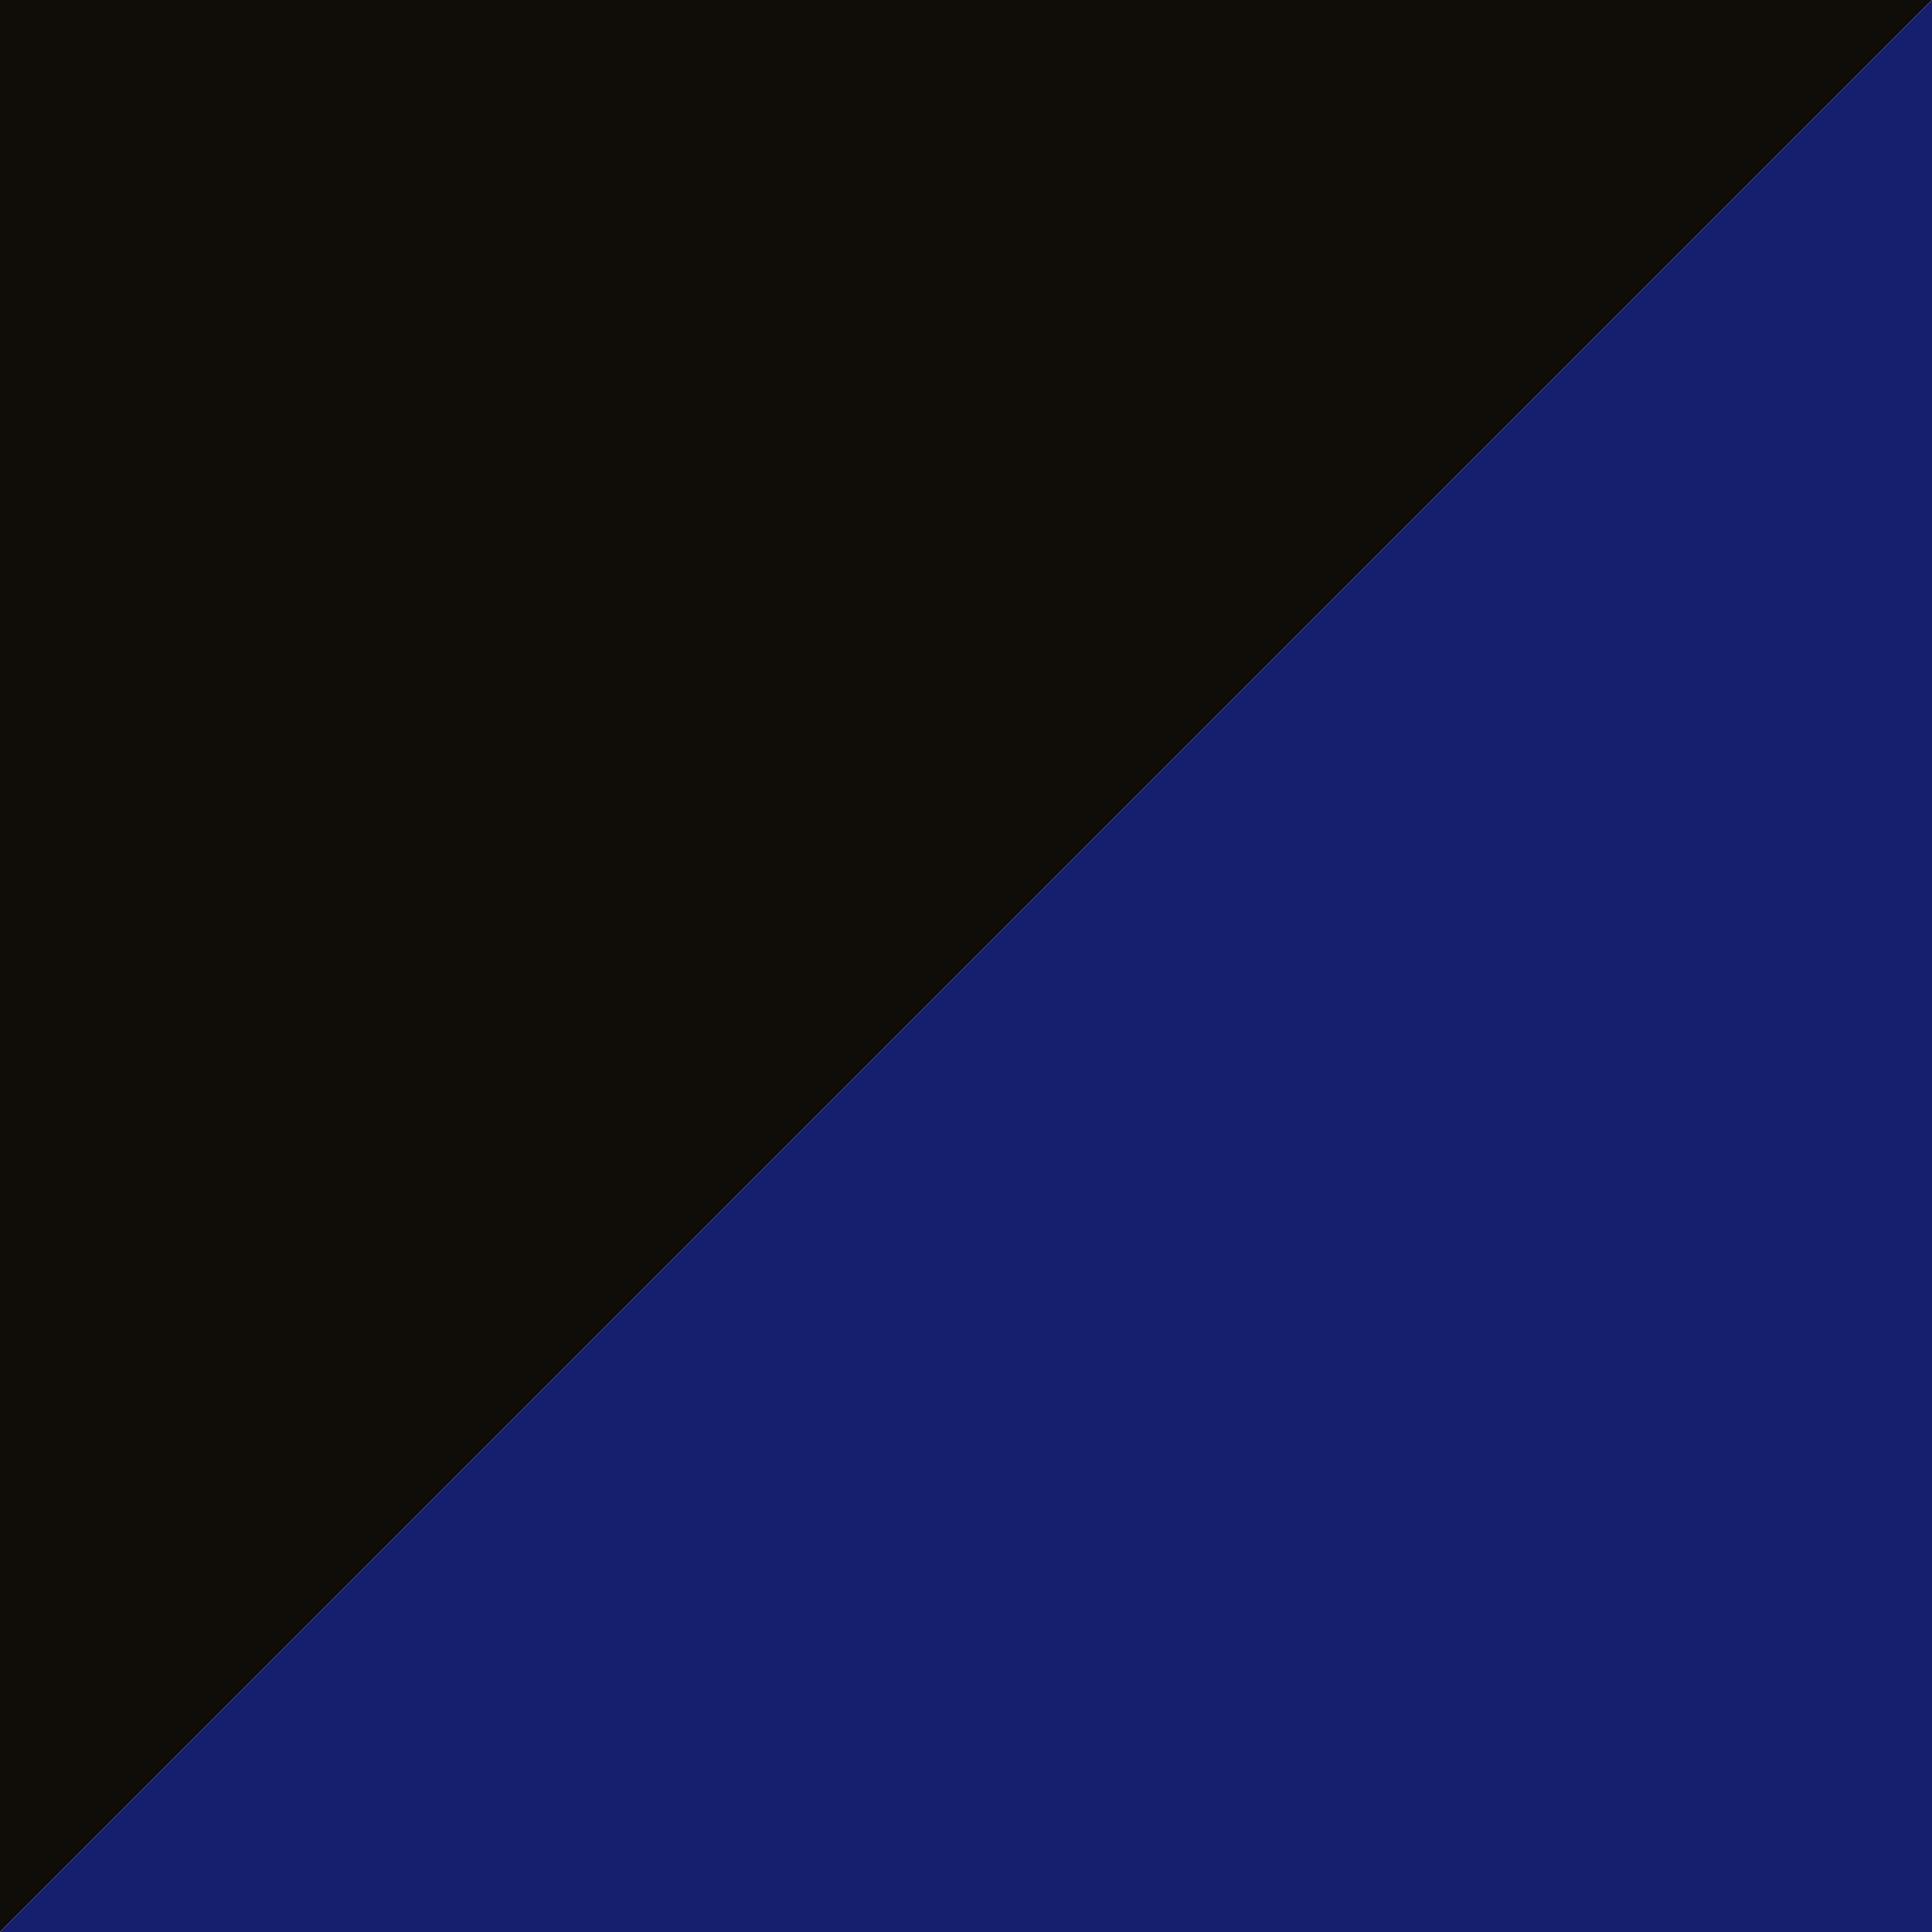
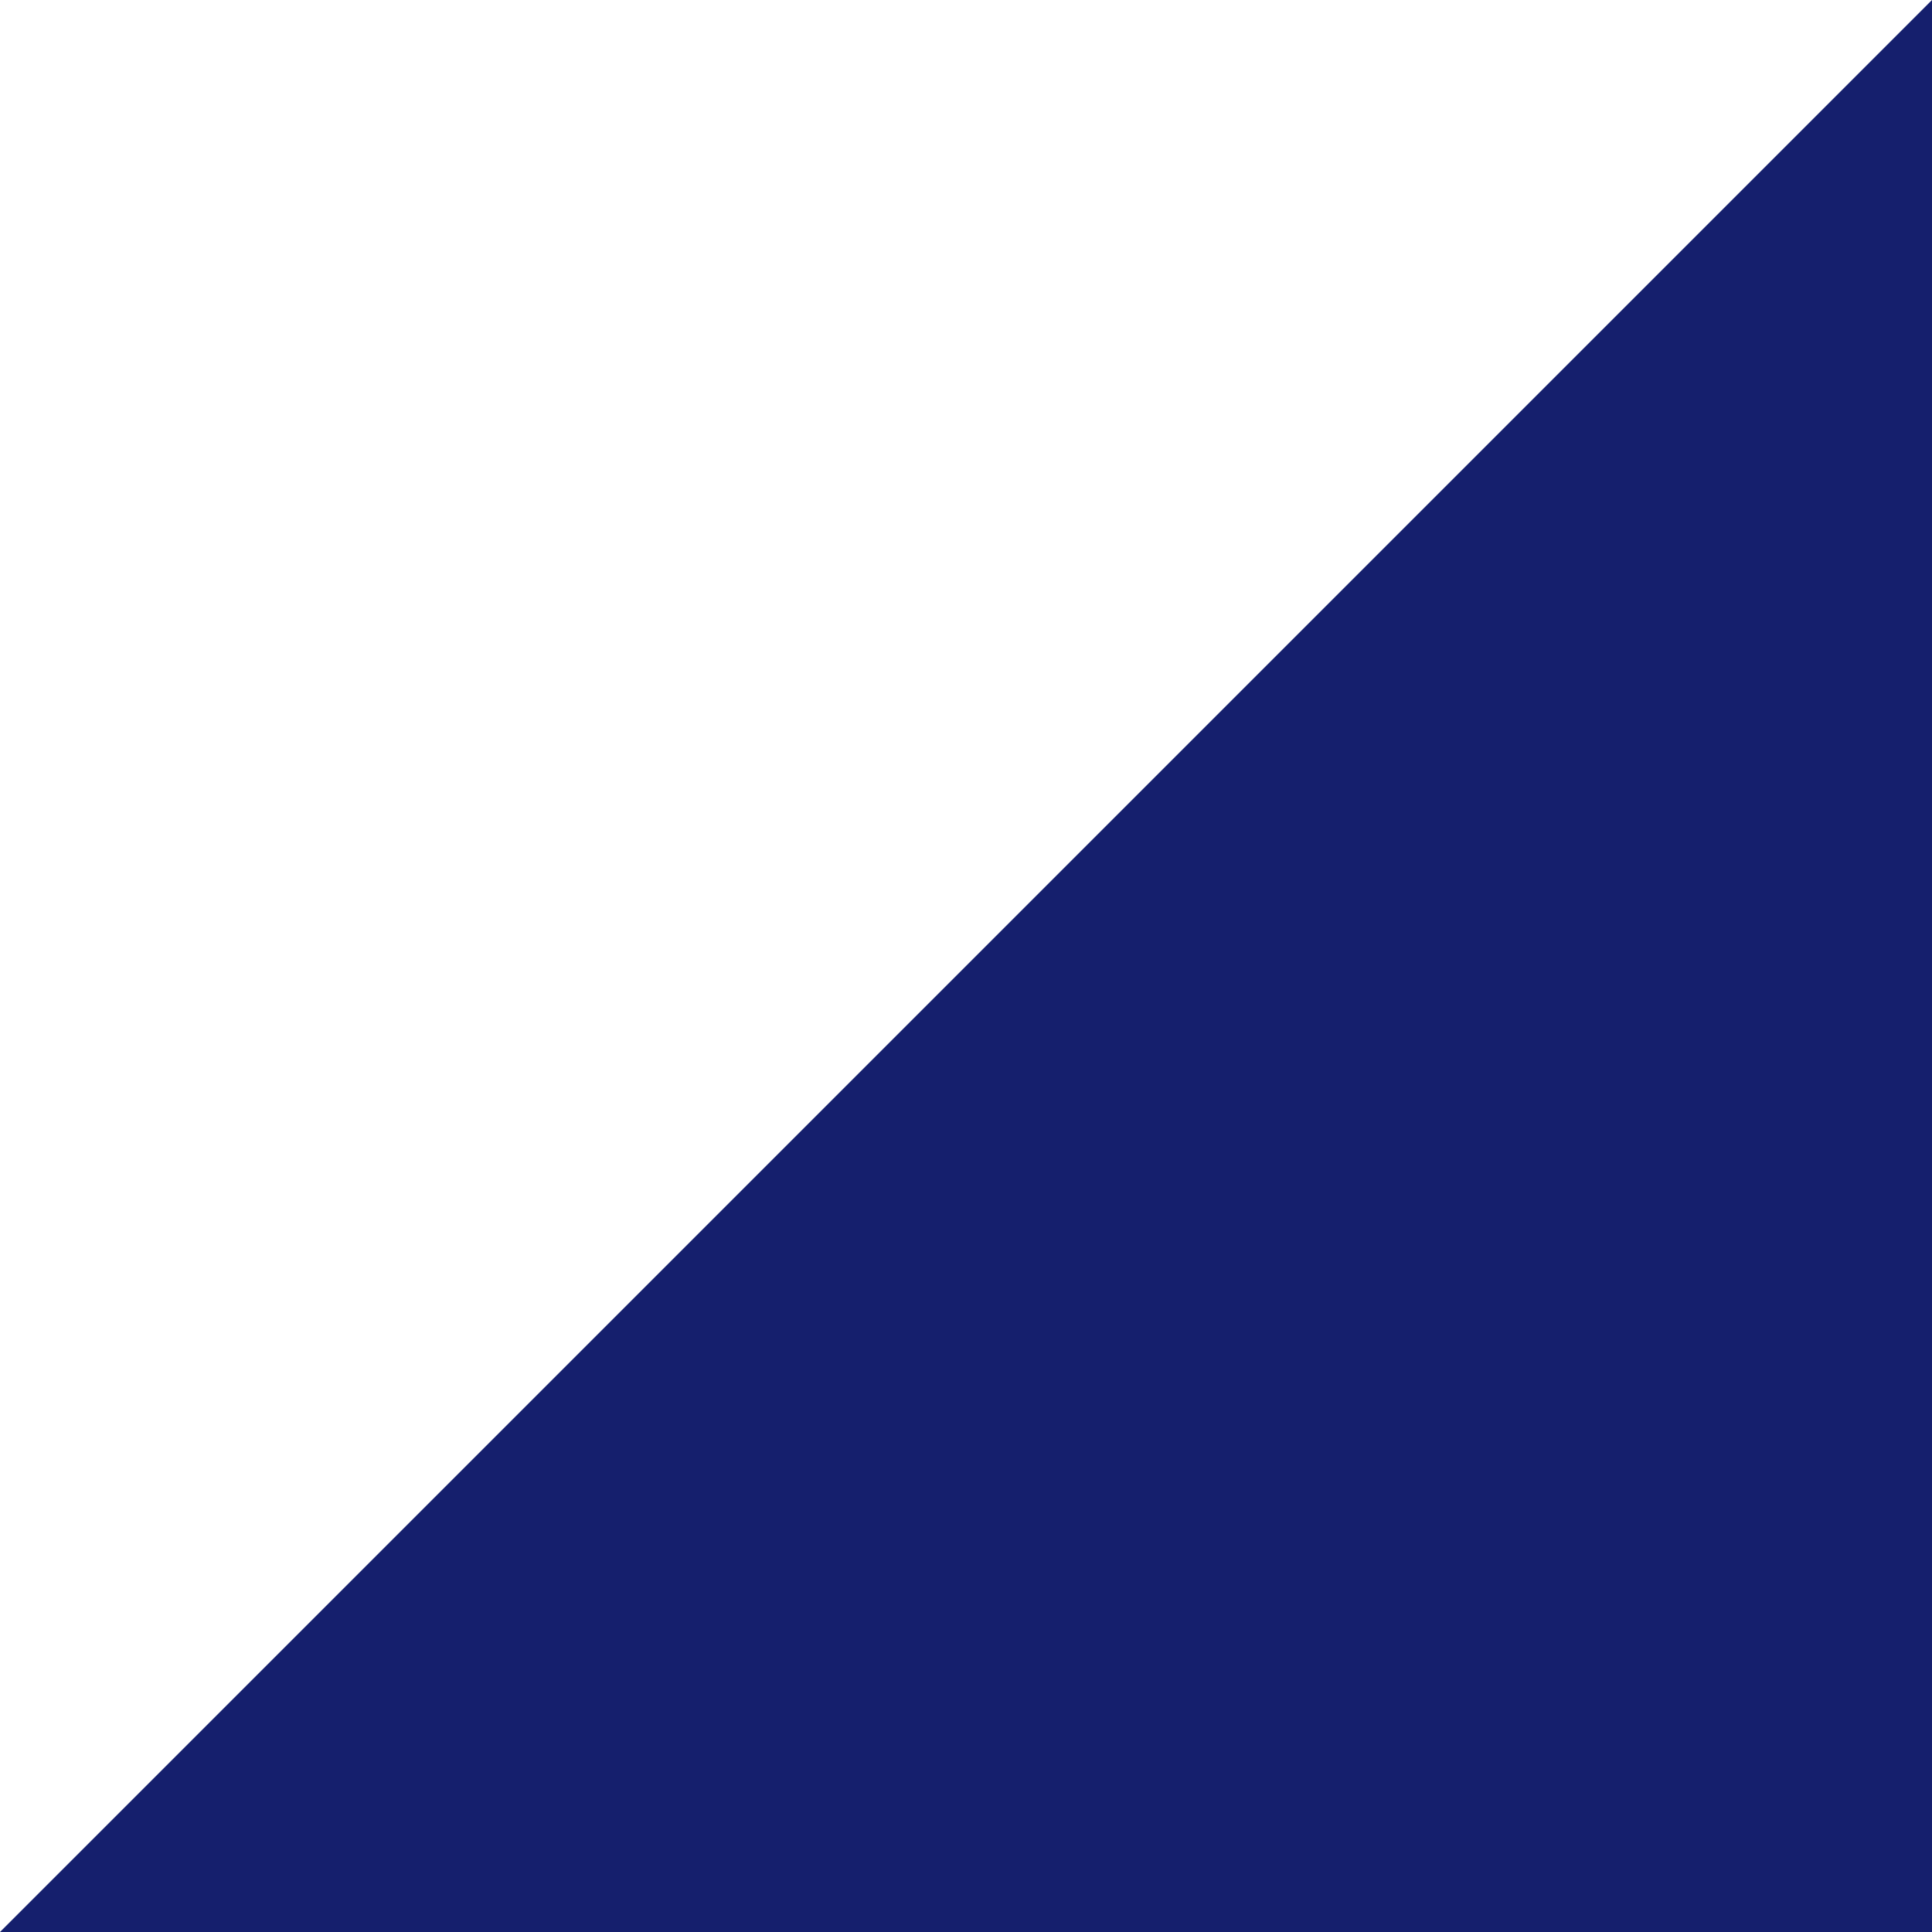
<svg xmlns="http://www.w3.org/2000/svg" width="24" height="24" viewBox="0 0 24 24" fill="none">
-   <path d="M0 0H24L12 12L0 24V0Z" fill="#100C08" />
  <path d="M24 24L0 24L12 12L24 0L24 24Z" fill="#151F6D" />
</svg>